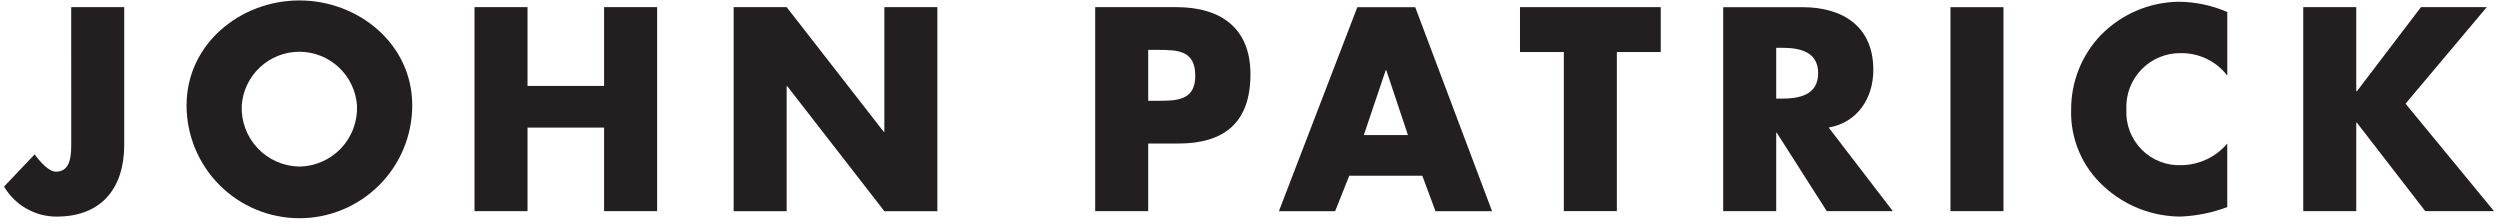
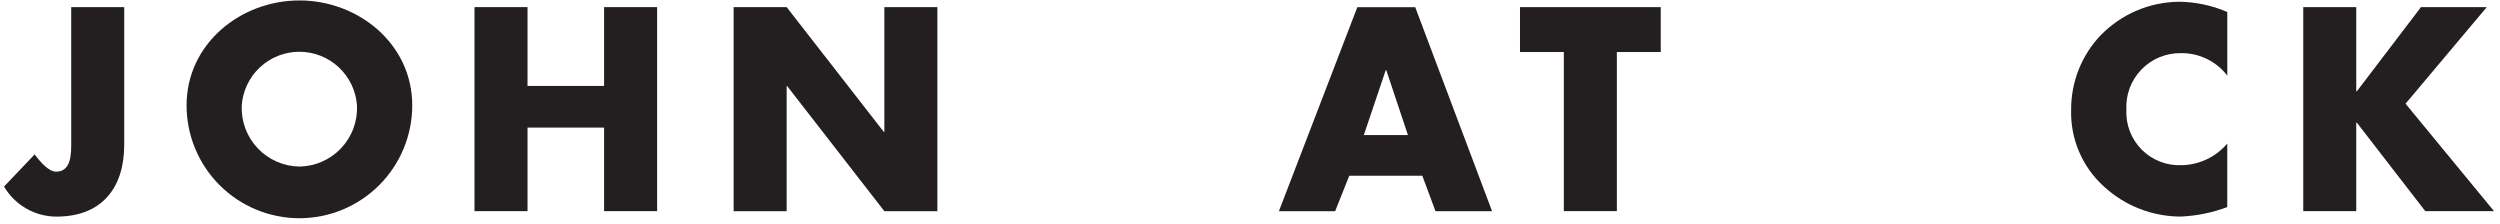
<svg xmlns="http://www.w3.org/2000/svg" width="257" height="23" viewBox="0 0 257 23" fill="none">
  <path d="M7.322 14.559C7.322 15.73 7.37 17.648 5.76 17.648C5.038 17.648 4.175 16.704 3.56 15.872L0.414 19.179C0.967 20.119 1.757 20.899 2.704 21.44C3.651 21.982 4.723 22.267 5.814 22.267C10.46 22.267 12.77 19.317 12.77 14.895V0.736H7.32L7.322 14.559Z" fill="#231F20" />
  <path d="M30.779 17.122C29.975 17.111 29.182 16.939 28.445 16.616C27.709 16.293 27.045 15.826 26.492 15.242C25.939 14.658 25.51 13.97 25.227 13.217C24.945 12.464 24.817 11.662 24.85 10.858C24.951 9.356 25.62 7.949 26.72 6.921C27.82 5.893 29.269 5.321 30.774 5.321C32.28 5.321 33.729 5.893 34.829 6.921C35.929 7.949 36.598 9.356 36.699 10.858C36.733 11.661 36.605 12.462 36.324 13.215C36.043 13.967 35.613 14.656 35.062 15.24C34.51 15.824 33.846 16.291 33.11 16.614C32.375 16.937 31.583 17.11 30.779 17.122ZM30.779 0.045C24.74 0.045 19.179 4.49 19.179 10.833C19.179 13.909 20.401 16.86 22.576 19.035C24.752 21.211 27.703 22.433 30.779 22.433C33.856 22.433 36.806 21.211 38.981 19.035C41.157 16.86 42.379 13.909 42.379 10.833C42.379 4.49 36.816 0.045 30.784 0.045" fill="#231F20" />
  <path d="M90.911 13.562H90.858L80.869 0.734H75.417V21.708H80.869V8.858H80.928L90.911 21.708H96.361V0.734H90.911V13.562Z" fill="#231F20" />
  <path d="M156.255 5.348H160.762V21.702H166.212V5.348H170.724V0.734H156.255V5.348Z" fill="#231F20" />
-   <path d="M205.959 0.738H200.507V21.706H205.959V0.738Z" fill="#231F20" />
-   <path d="M183.126 10.139H182.594V4.912H183.126C184.9 4.912 186.905 5.236 186.905 7.523C186.905 9.81 184.905 10.139 183.126 10.139ZM192.578 7.187C192.578 2.709 189.432 0.738 185.293 0.738H177.145V21.707H182.594V13.642H182.649L187.793 21.707H194.584L187.989 13.114C190.968 12.586 192.578 10.082 192.578 7.187Z" fill="#231F20" />
-   <path d="M118.954 10.361H118.035V5.128H118.954C121.068 5.128 122.874 5.157 122.874 7.798C122.874 10.362 120.928 10.361 118.954 10.361ZM120.928 0.736H112.586V21.706H118.035V14.756H121.124C125.878 14.756 128.547 12.586 128.547 7.635C128.547 2.823 125.432 0.734 120.928 0.734" fill="#231F20" />
-   <path d="M140.2 13.888L142.452 7.217H142.51L144.737 13.888H140.2ZM139.533 0.738L131.47 21.711H137.252L138.705 18.064H146.213L147.57 21.711H153.385L145.485 0.738H139.533Z" fill="#231F20" />
+   <path d="M140.2 13.888L142.452 7.217H142.51L144.737 13.888ZM139.533 0.738L131.47 21.711H137.252L138.705 18.064H146.213L147.57 21.711H153.385L145.485 0.738H139.533Z" fill="#231F20" />
  <path d="M62.1 8.833H54.23V0.732H48.778V21.706H54.23V13.117H62.1V21.706H67.552V0.732H62.1V8.833Z" fill="#231F20" />
  <path d="M247.291 10.66L255.639 0.734H248.874L242.285 9.384H242.223V0.734H236.774V21.705H242.223V12.61H242.285L249.317 21.705H256.384L247.291 10.66Z" fill="#231F20" />
  <path d="M216 3.57C214.011 5.631 212.904 8.386 212.914 11.25C212.865 12.737 213.141 14.215 213.723 15.584C214.305 16.953 215.179 18.178 216.284 19.175C218.429 21.151 221.236 22.253 224.153 22.264C225.798 22.197 227.421 21.868 228.962 21.289V14.755C228.384 15.44 227.665 15.993 226.854 16.377C226.043 16.761 225.159 16.967 224.262 16.98C223.506 17.013 222.751 16.888 222.045 16.612C221.34 16.337 220.7 15.917 220.167 15.38C219.633 14.843 219.217 14.2 218.946 13.493C218.675 12.786 218.554 12.03 218.592 11.273C218.553 10.519 218.669 9.765 218.933 9.057C219.197 8.349 219.604 7.702 220.128 7.157C220.651 6.613 221.281 6.181 221.978 5.89C222.675 5.598 223.425 5.453 224.18 5.463C225.103 5.447 226.018 5.648 226.849 6.05C227.68 6.452 228.405 7.042 228.966 7.775V1.234C227.395 0.554 225.705 0.196 223.993 0.18C220.986 0.211 218.114 1.43 216.004 3.571" fill="#231F20" />
</svg>